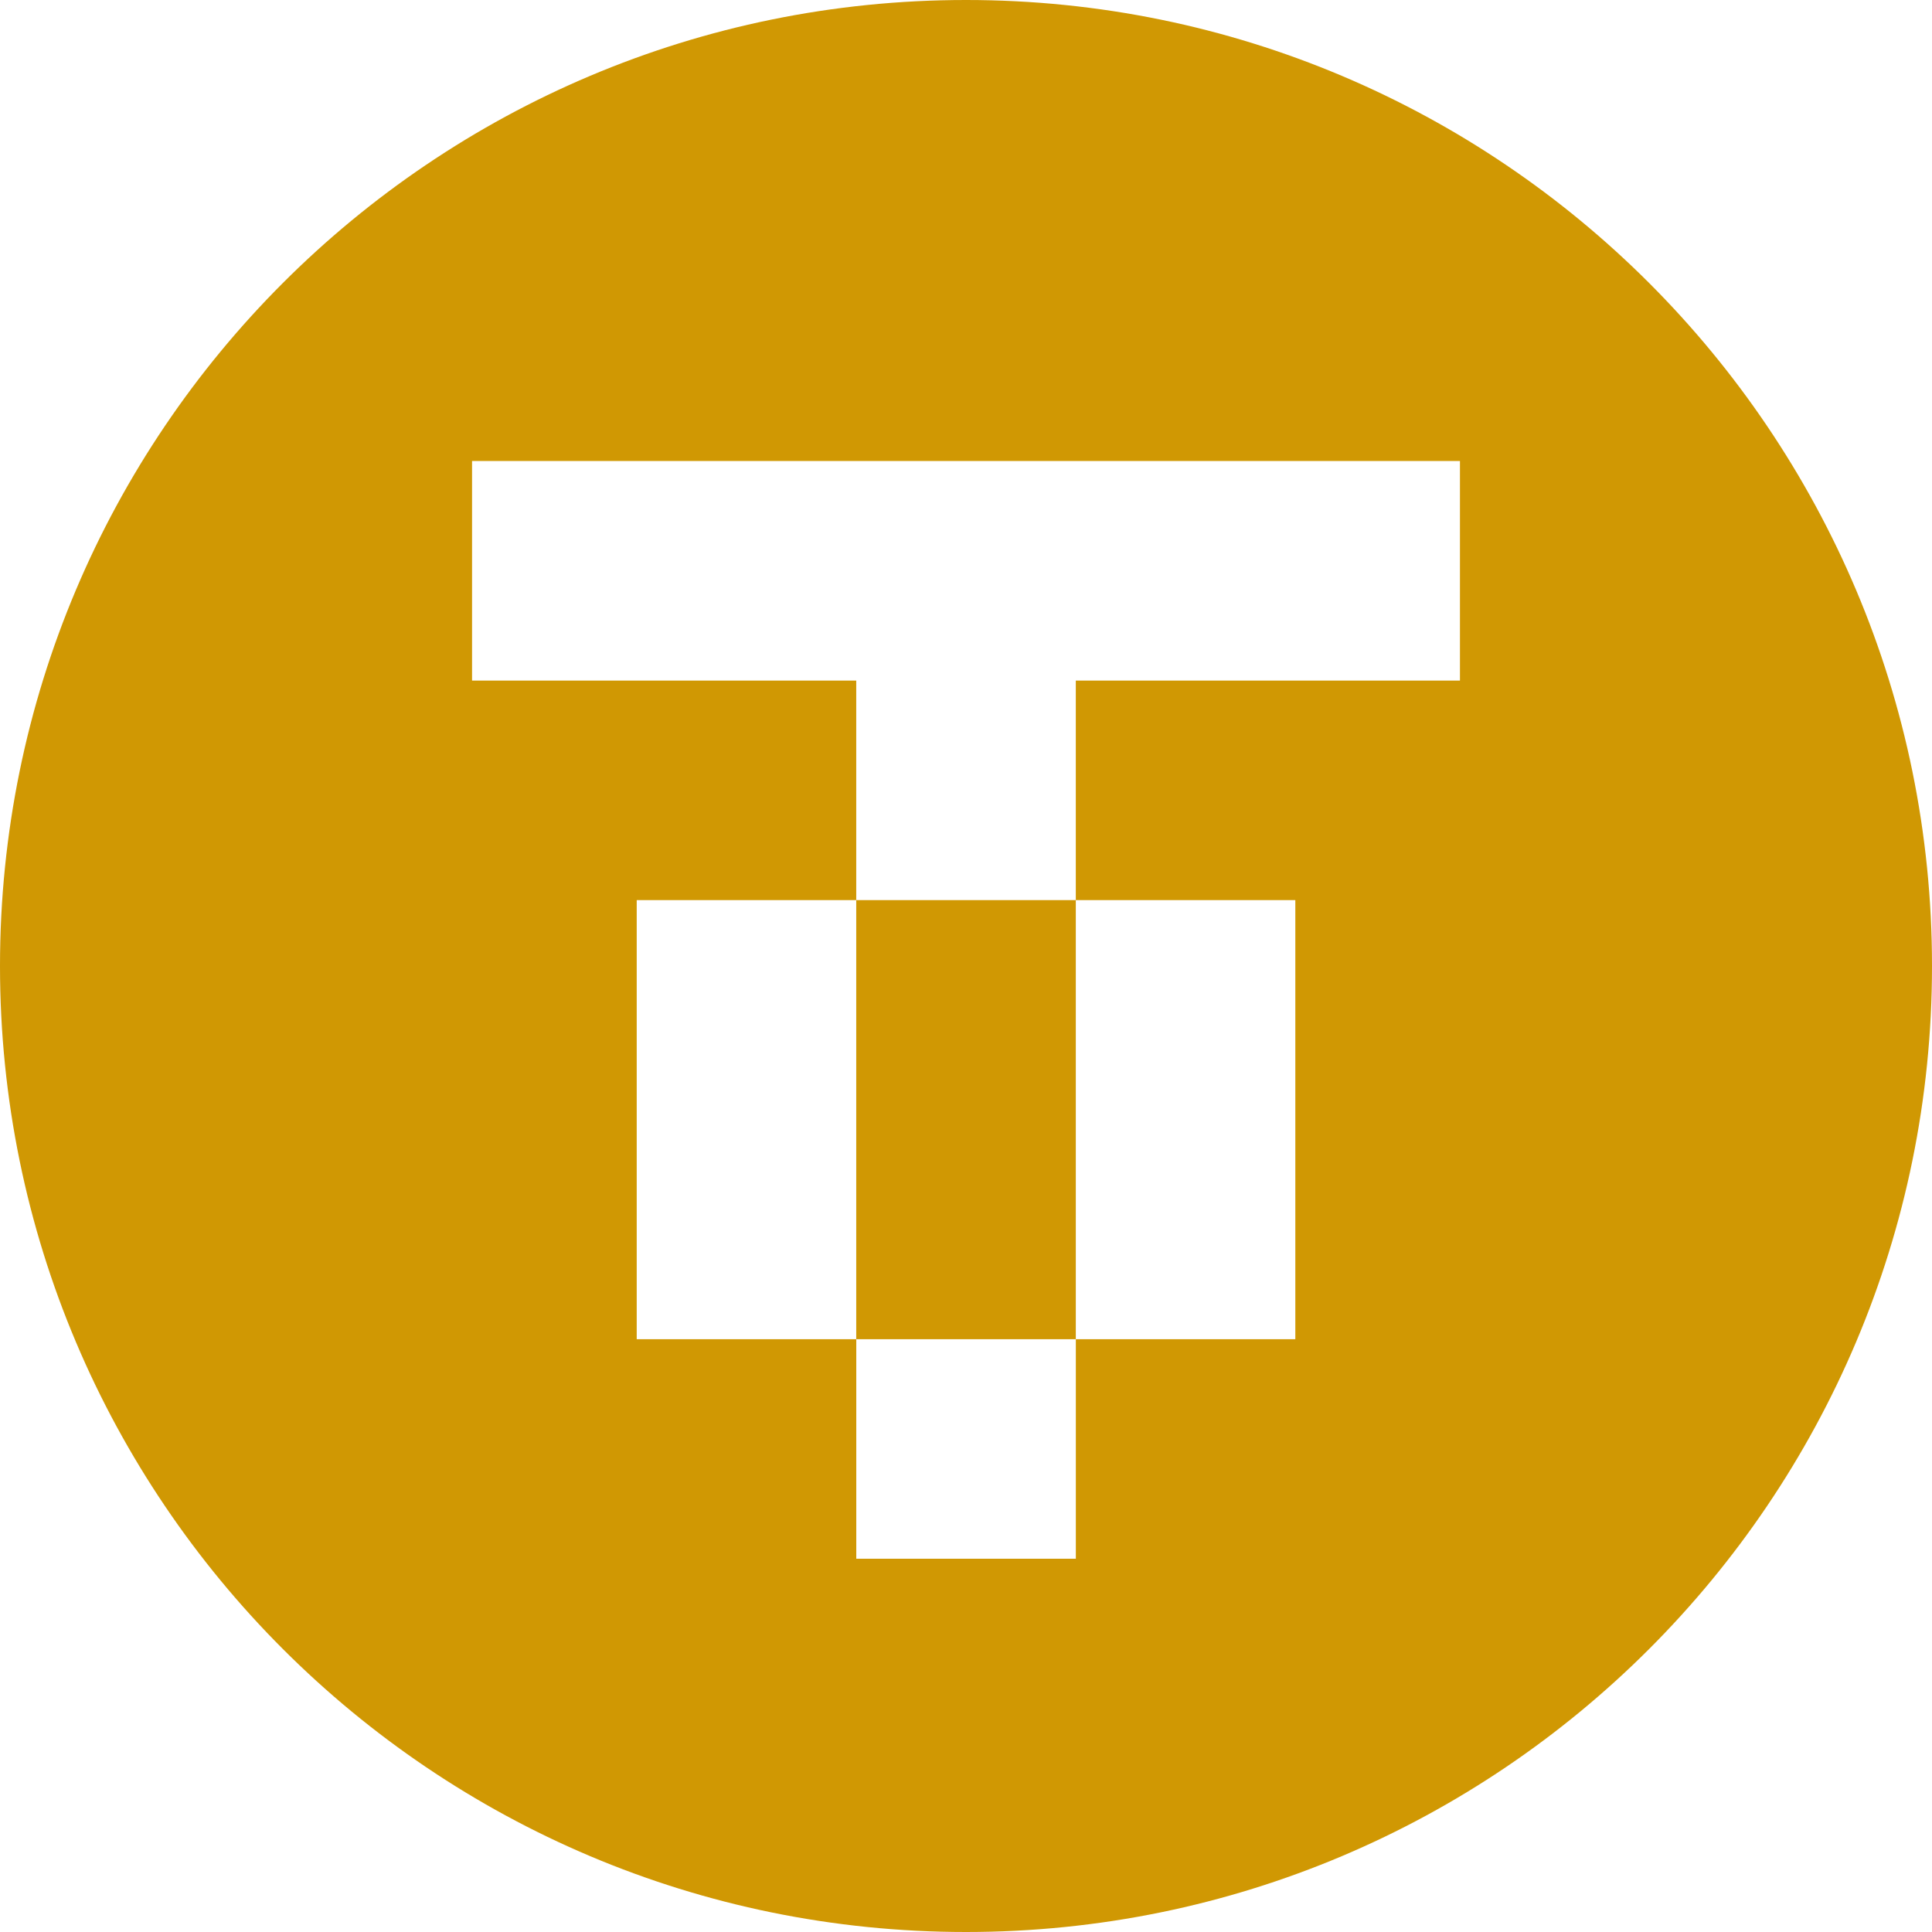
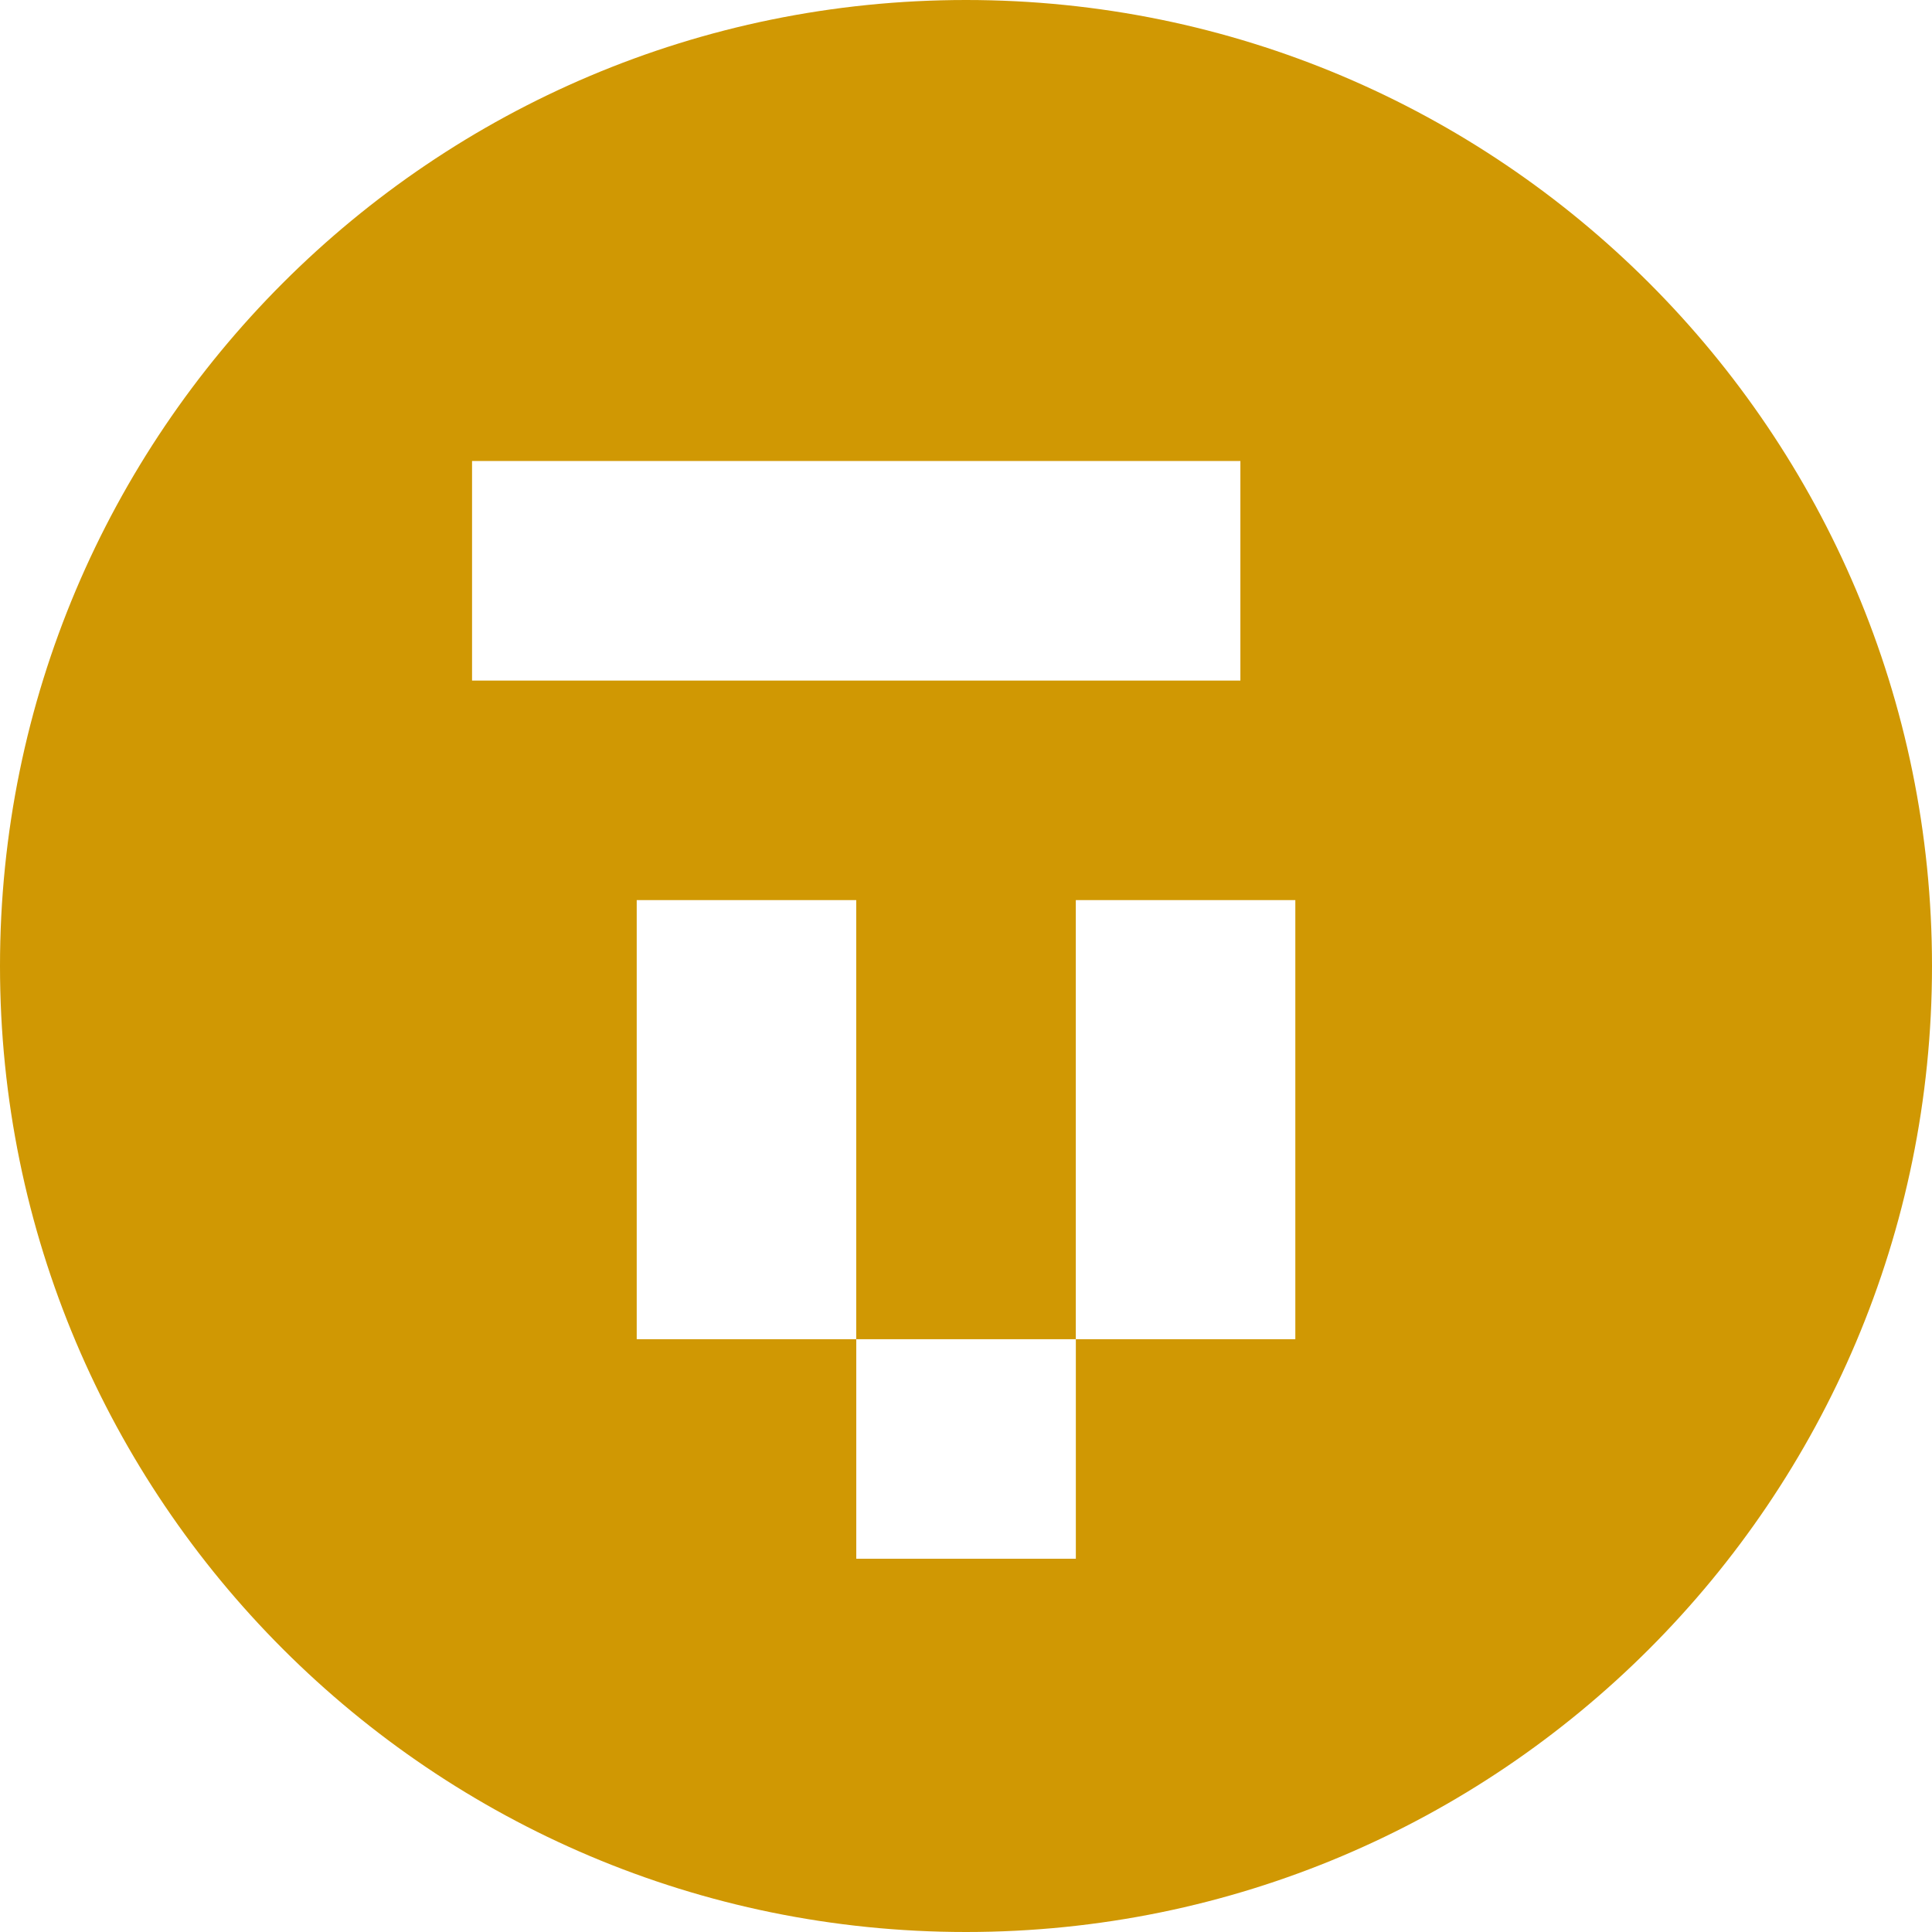
<svg xmlns="http://www.w3.org/2000/svg" xmlns:ns1="http://sodipodi.sourceforge.net/DTD/sodipodi-0.dtd" width="48" height="48" viewBox="0 0 48 48" fill="none" version="1.1" id="svg6">
  <defs id="defs6" />
  <ns1:namedview id="namedview6" pagecolor="#ffffff" bordercolor="#000000" borderopacity="0.25" />
-   <path d="m 24,0 c 13.255,0 24,10.745 24,24 0,13.255 -10.745,24 -24,24 C 10.745,48 0,37.255 0,24 0,10.745 10.745,0 24,0 Z m 2.728,22.363 v 10.909 h -5.454 v 5.455 h 5.455 v -5.455 h 5.453 V 22.363 Z m -10.909,0 v 10.909 h 5.454 V 22.363 Z m -4.091,-10.909 v 5.455 h 9.545 v 5.454 h 5.455 v -5.454 h 4.772 4.772 v -5.455 z" fill="#d09803" id="path6" ns1:nodetypes="ssssscccccccccccccccccccccccc" />
+   <path d="m 24,0 c 13.255,0 24,10.745 24,24 0,13.255 -10.745,24 -24,24 C 10.745,48 0,37.255 0,24 0,10.745 10.745,0 24,0 Z m 2.728,22.363 v 10.909 h -5.454 v 5.455 h 5.455 v -5.455 h 5.453 V 22.363 Z m -10.909,0 v 10.909 h 5.454 V 22.363 Z m -4.091,-10.909 v 5.455 h 9.545 v 5.454 v -5.454 h 4.772 4.772 v -5.455 z" fill="#d09803" id="path6" ns1:nodetypes="ssssscccccccccccccccccccccccc" />
</svg>